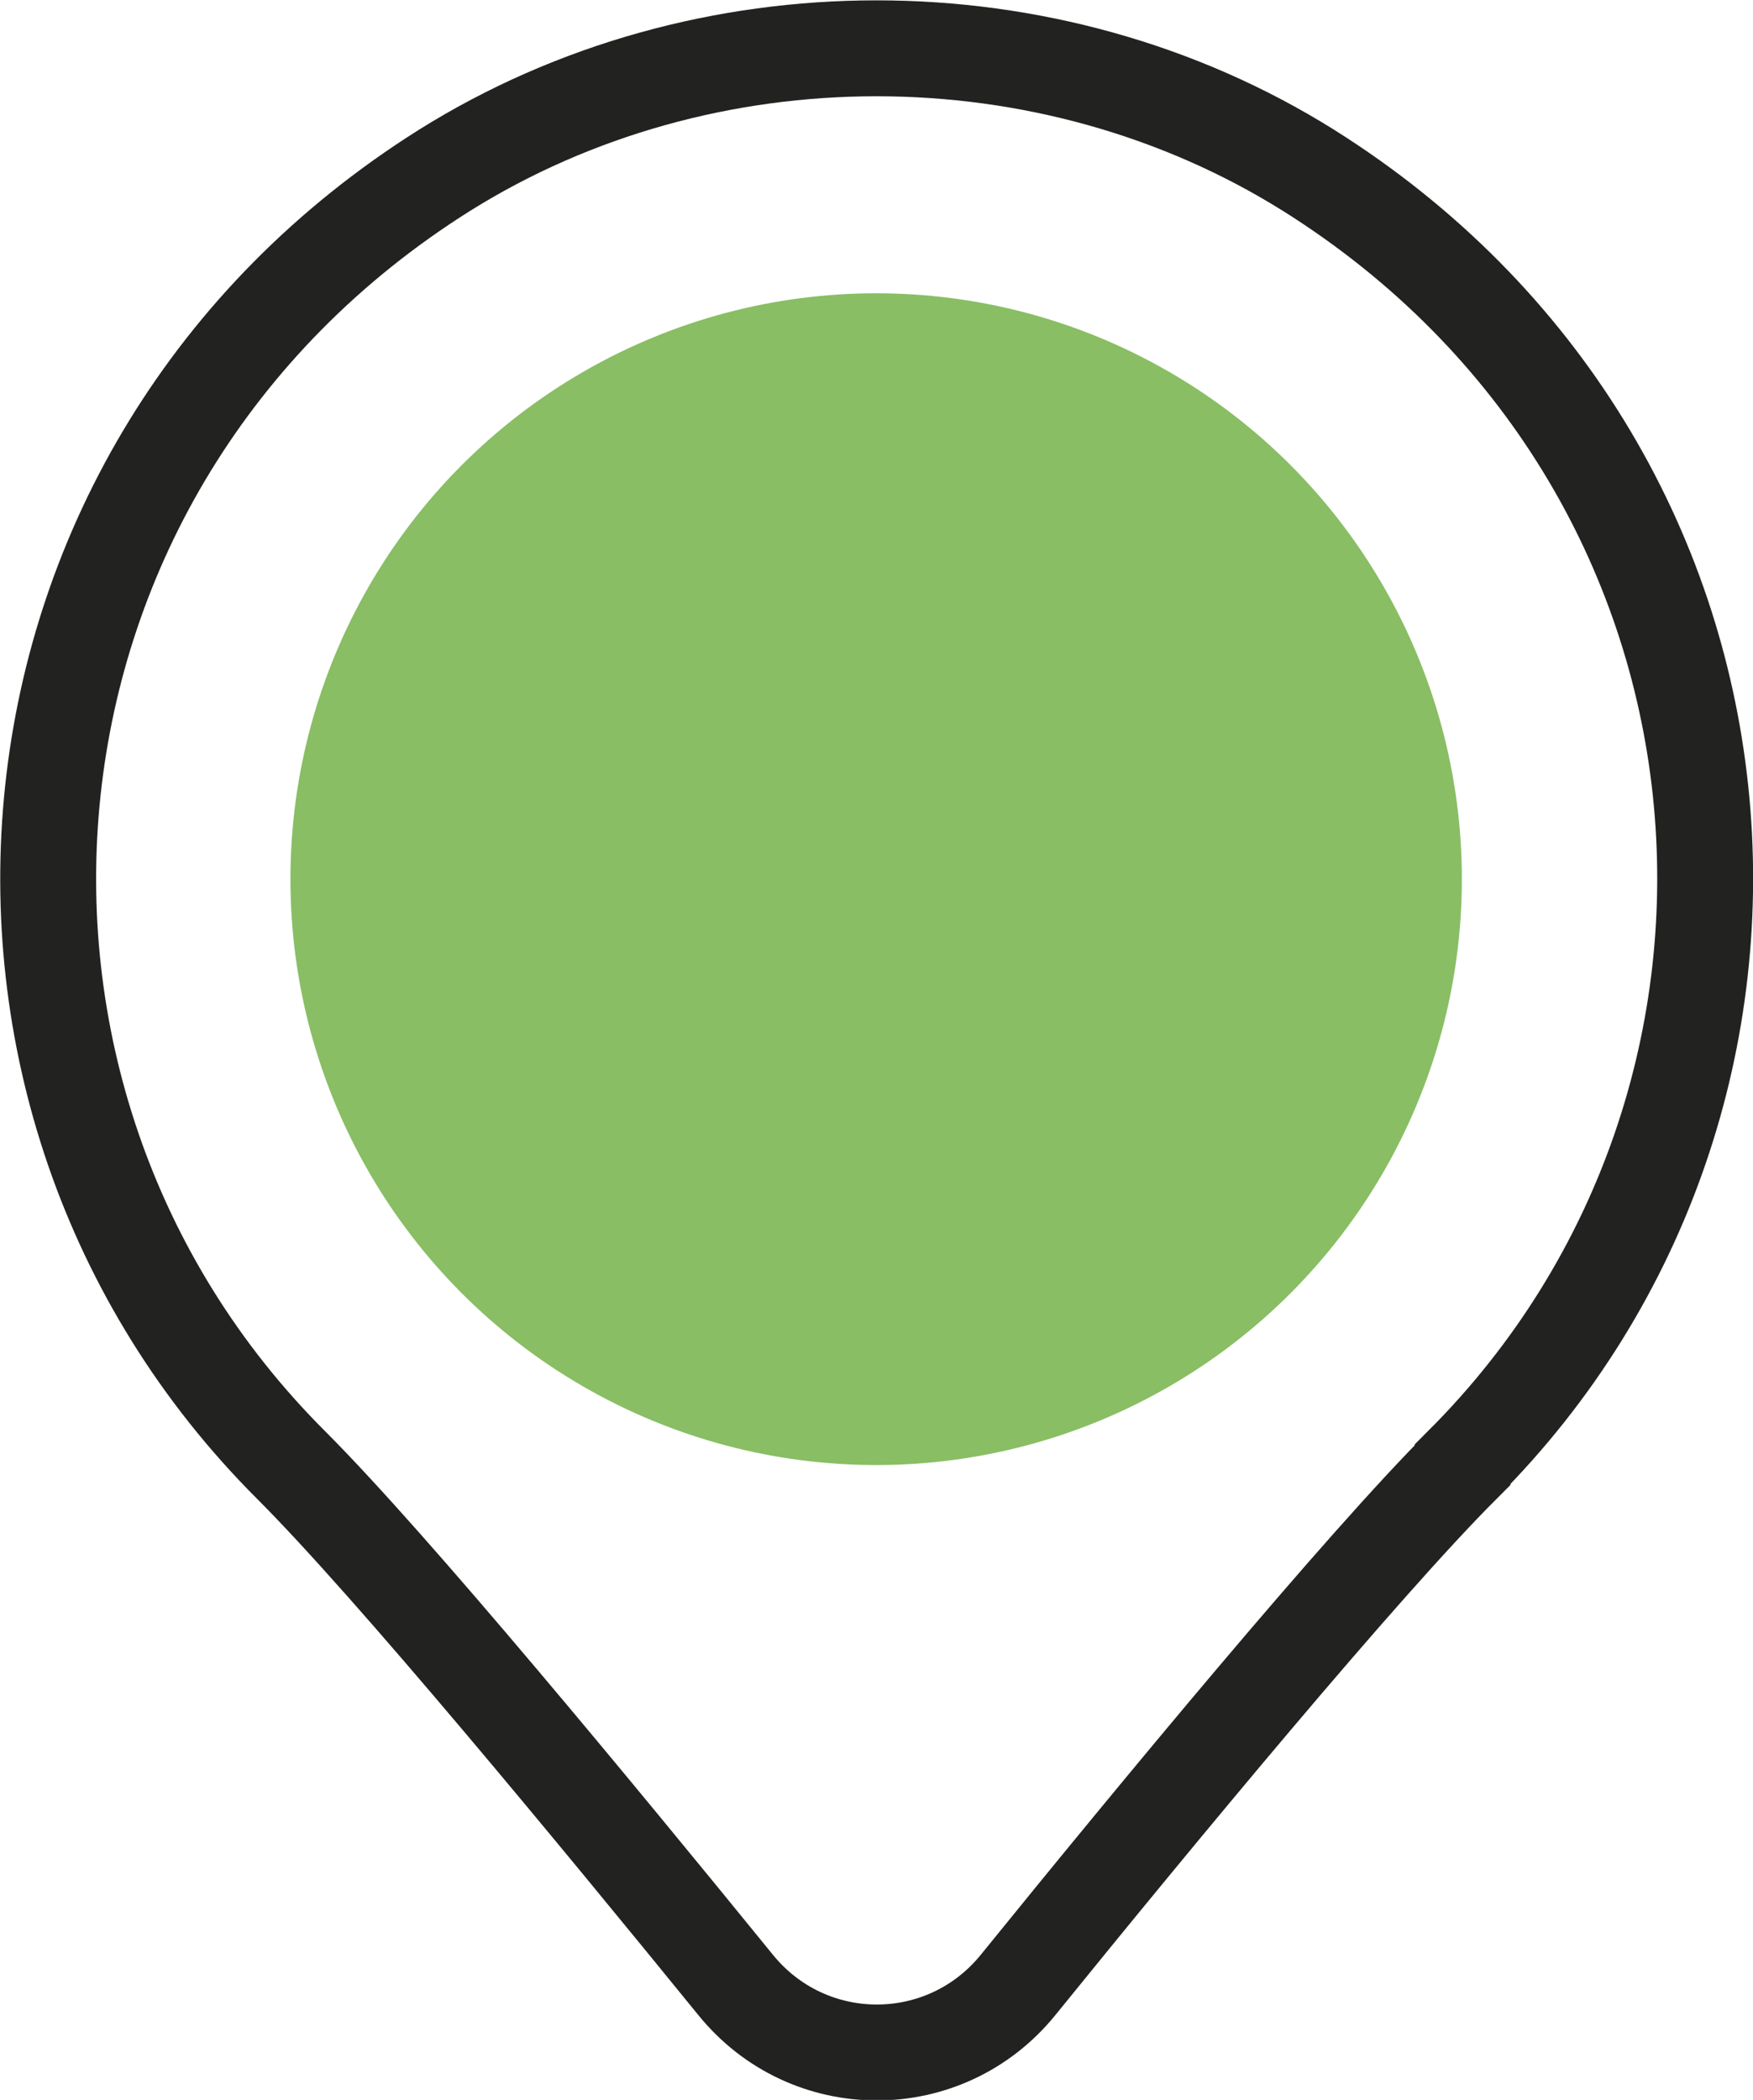
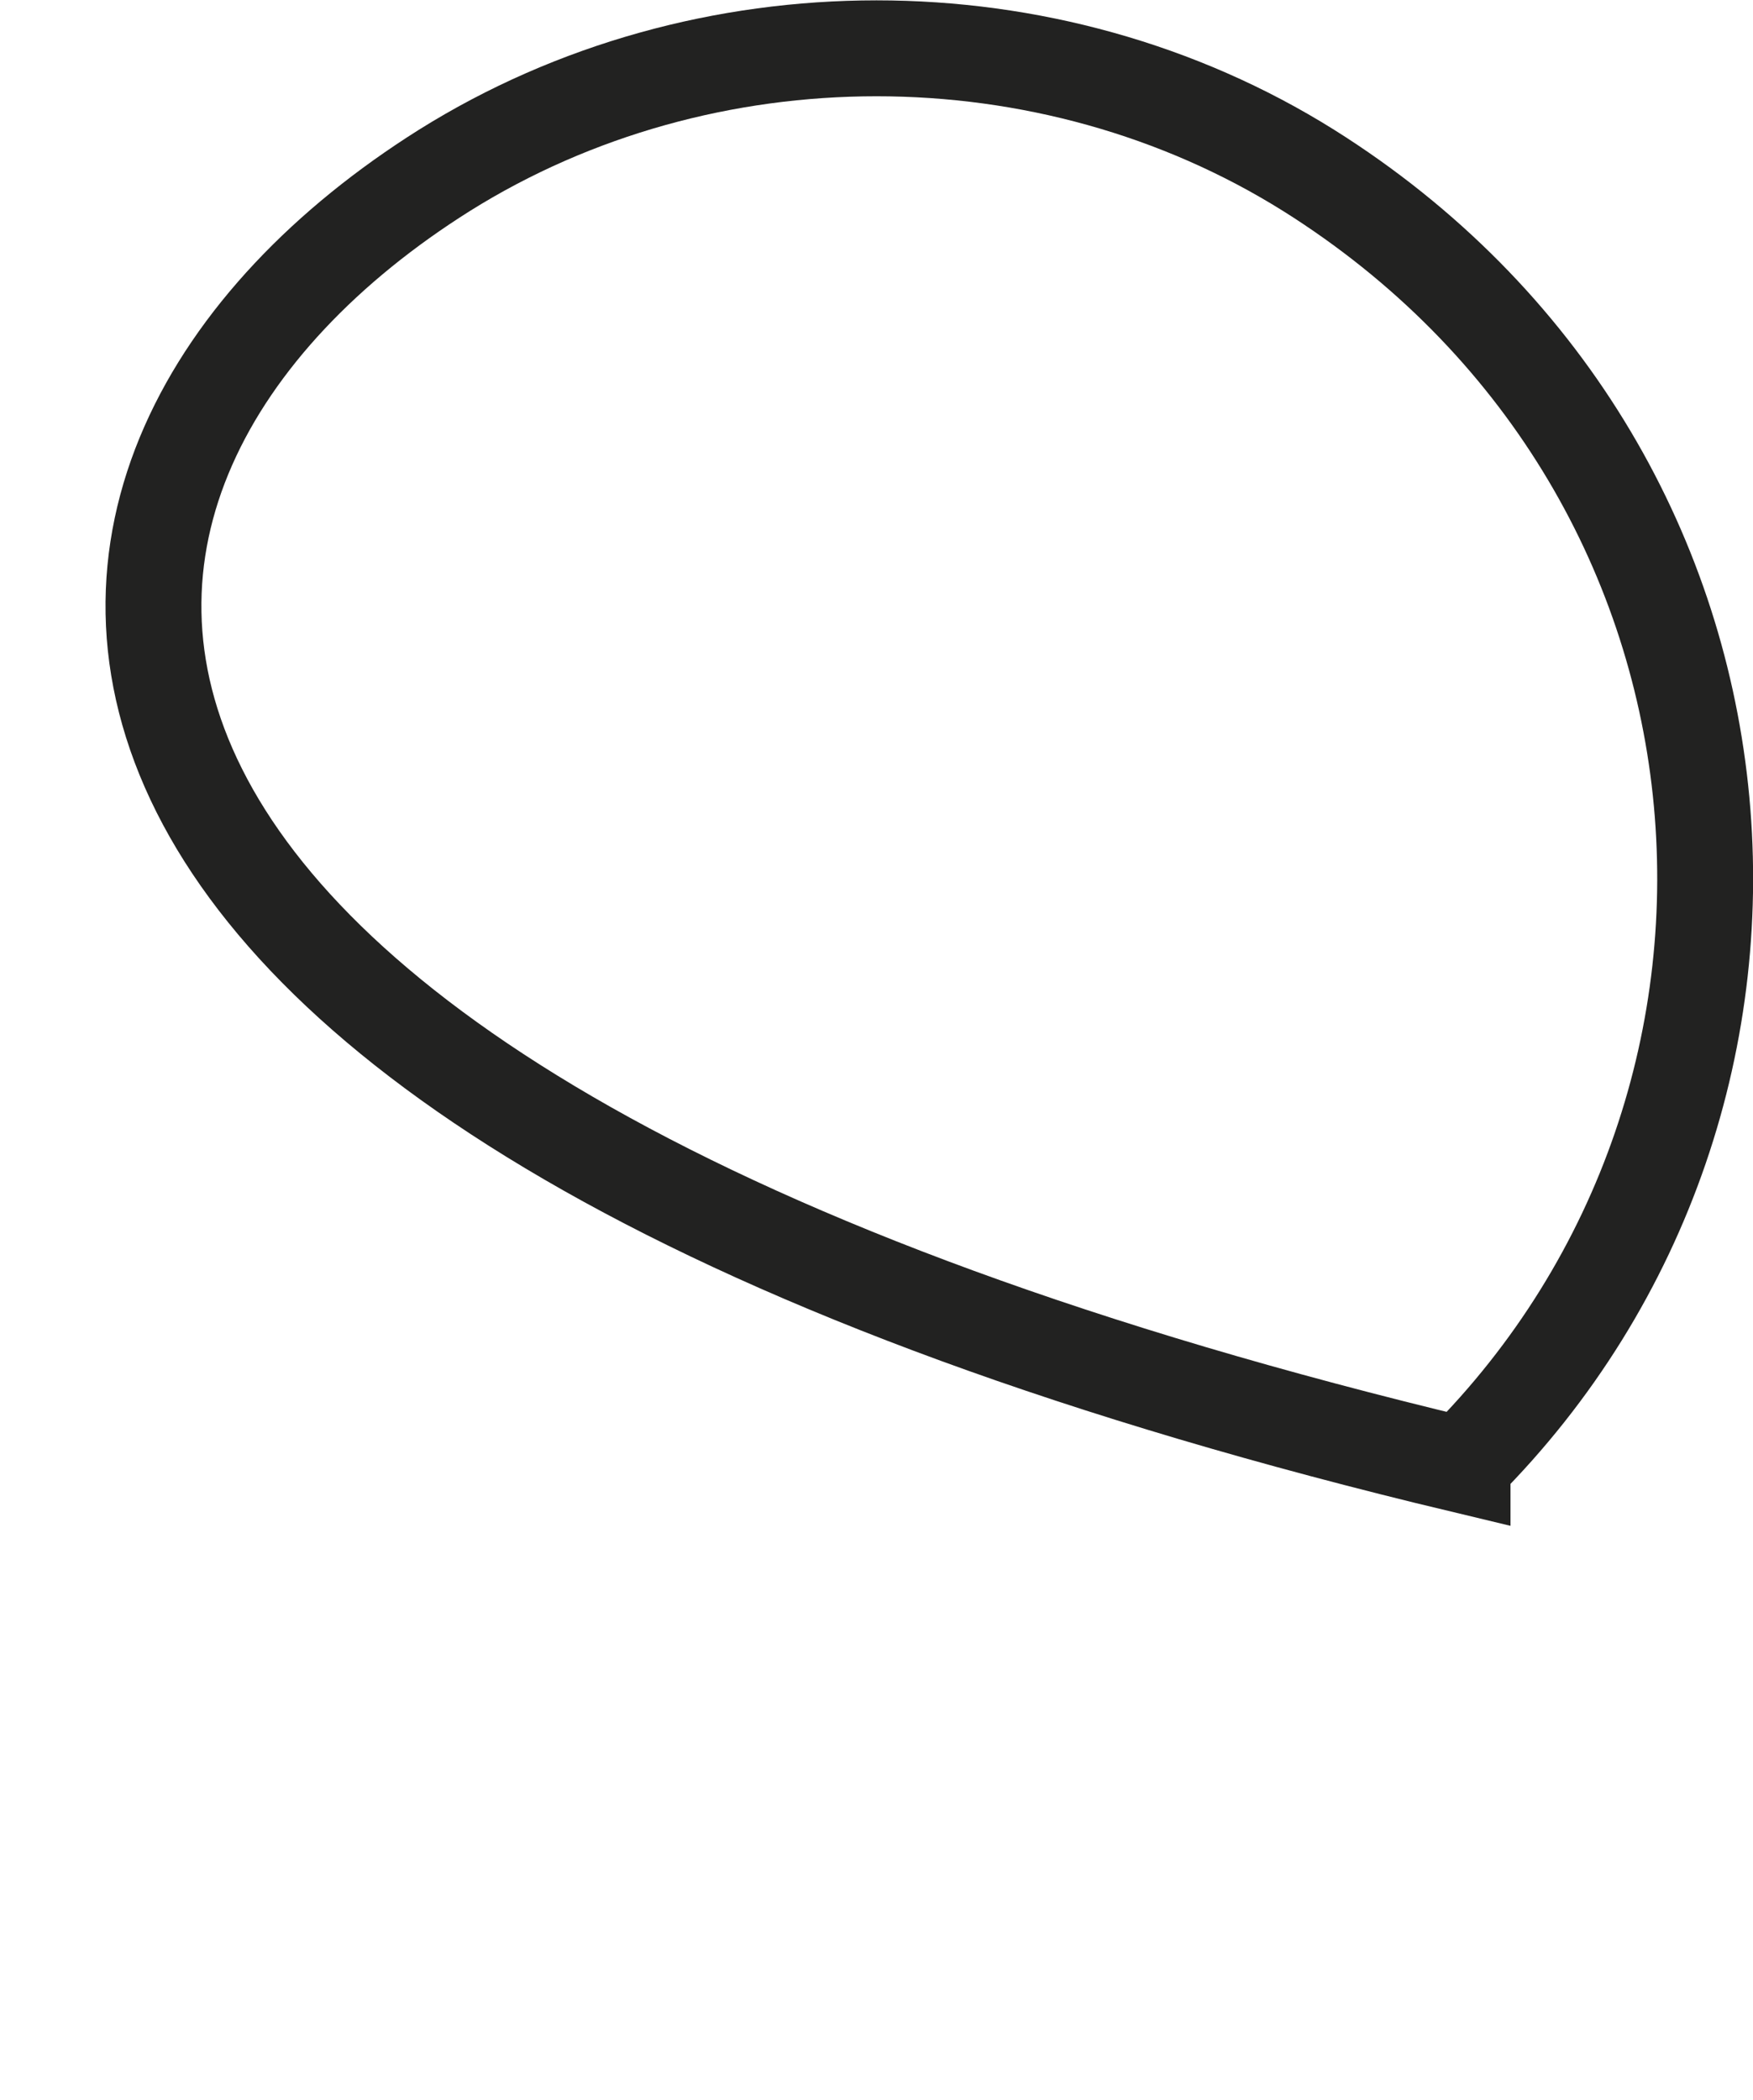
<svg xmlns="http://www.w3.org/2000/svg" id="Layer_2" viewBox="0 0 25.41 30.43">
  <defs>
    <style>.cls-1{fill:#89be64;}.cls-2{fill:none;stroke:#222221;stroke-miterlimit:10;stroke-width:1.39px;}</style>
  </defs>
  <g id="Layer_1-2">
    <g>
-       <circle class="cls-1" cx="12.7" cy="12.74" r="8.49" />
-       <path class="cls-2" d="m21.2,21.23c-1.47,1.47-4.43,5.05-6.44,7.53-1.06,1.31-3.04,1.31-4.1,0-2.01-2.47-4.97-6.06-6.44-7.53C-1.13,15.89-.38,6.76,6.44,2.47,10.21.11,15.2.11,18.97,2.47c6.83,4.29,7.57,13.41,2.23,18.75Z" />
+       <path class="cls-2" d="m21.2,21.23C-1.13,15.89-.38,6.76,6.44,2.47,10.21.11,15.2.11,18.97,2.47c6.83,4.29,7.57,13.41,2.23,18.75Z" />
    </g>
  </g>
</svg>